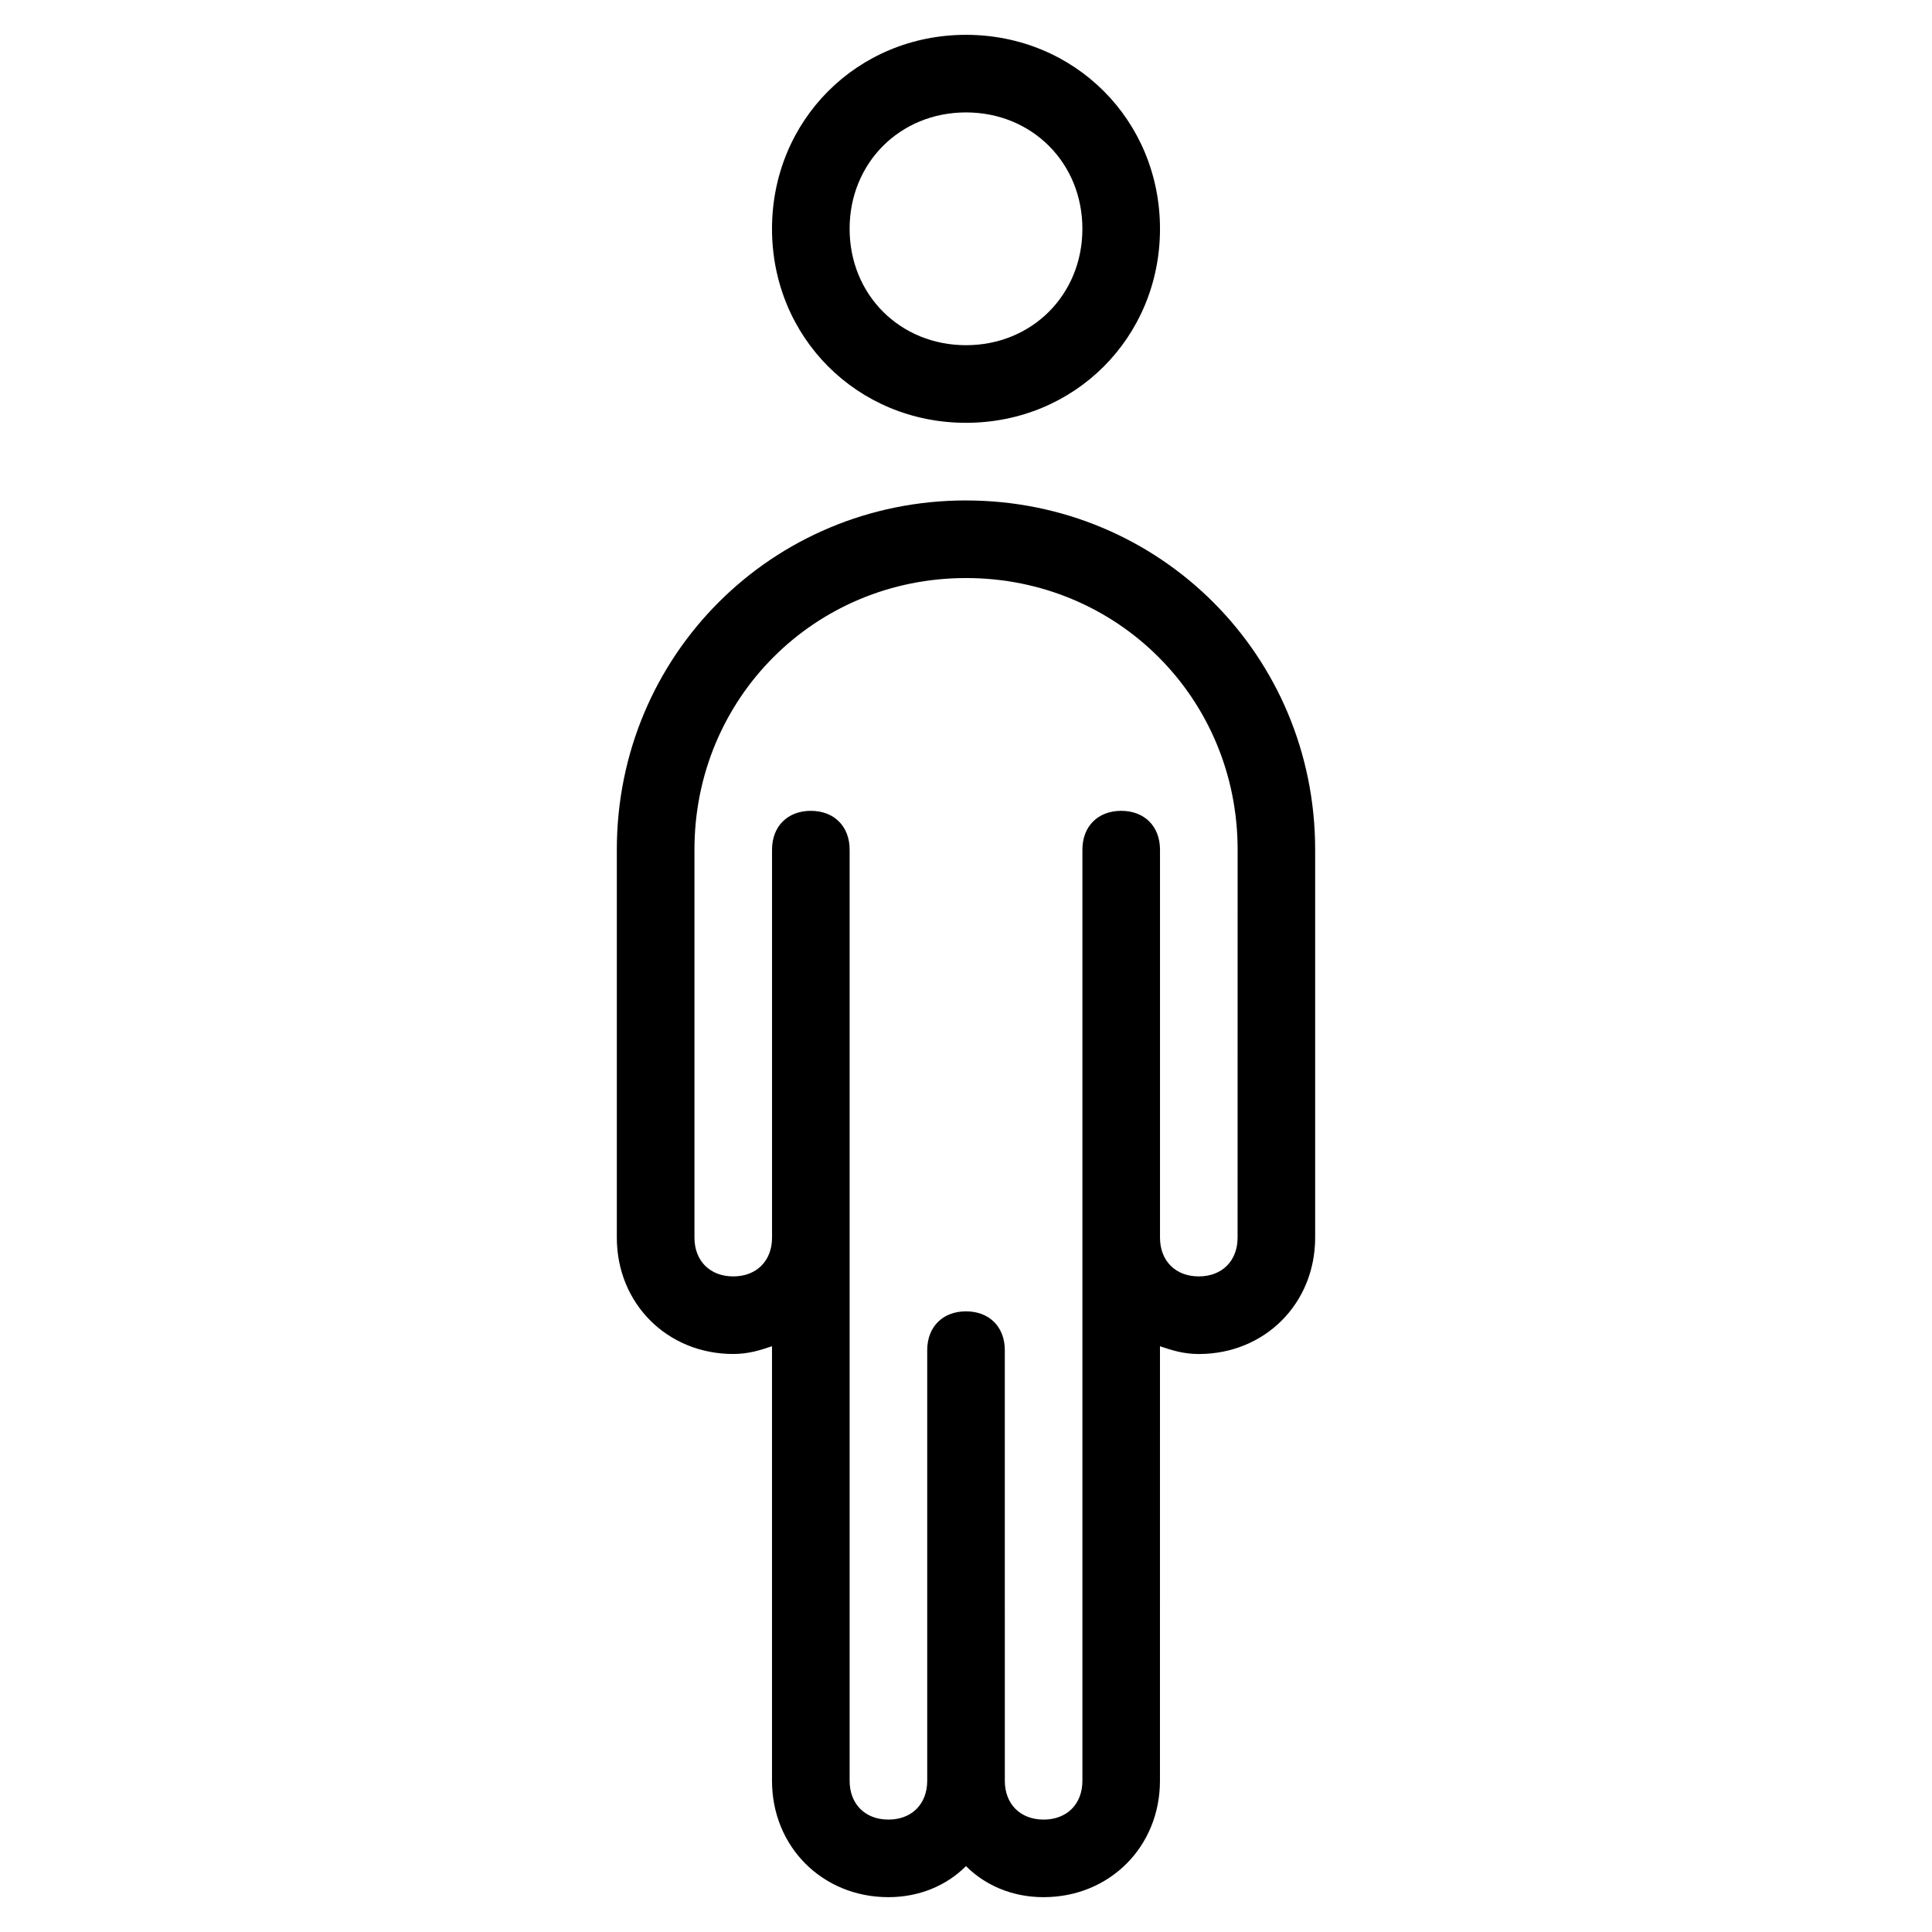
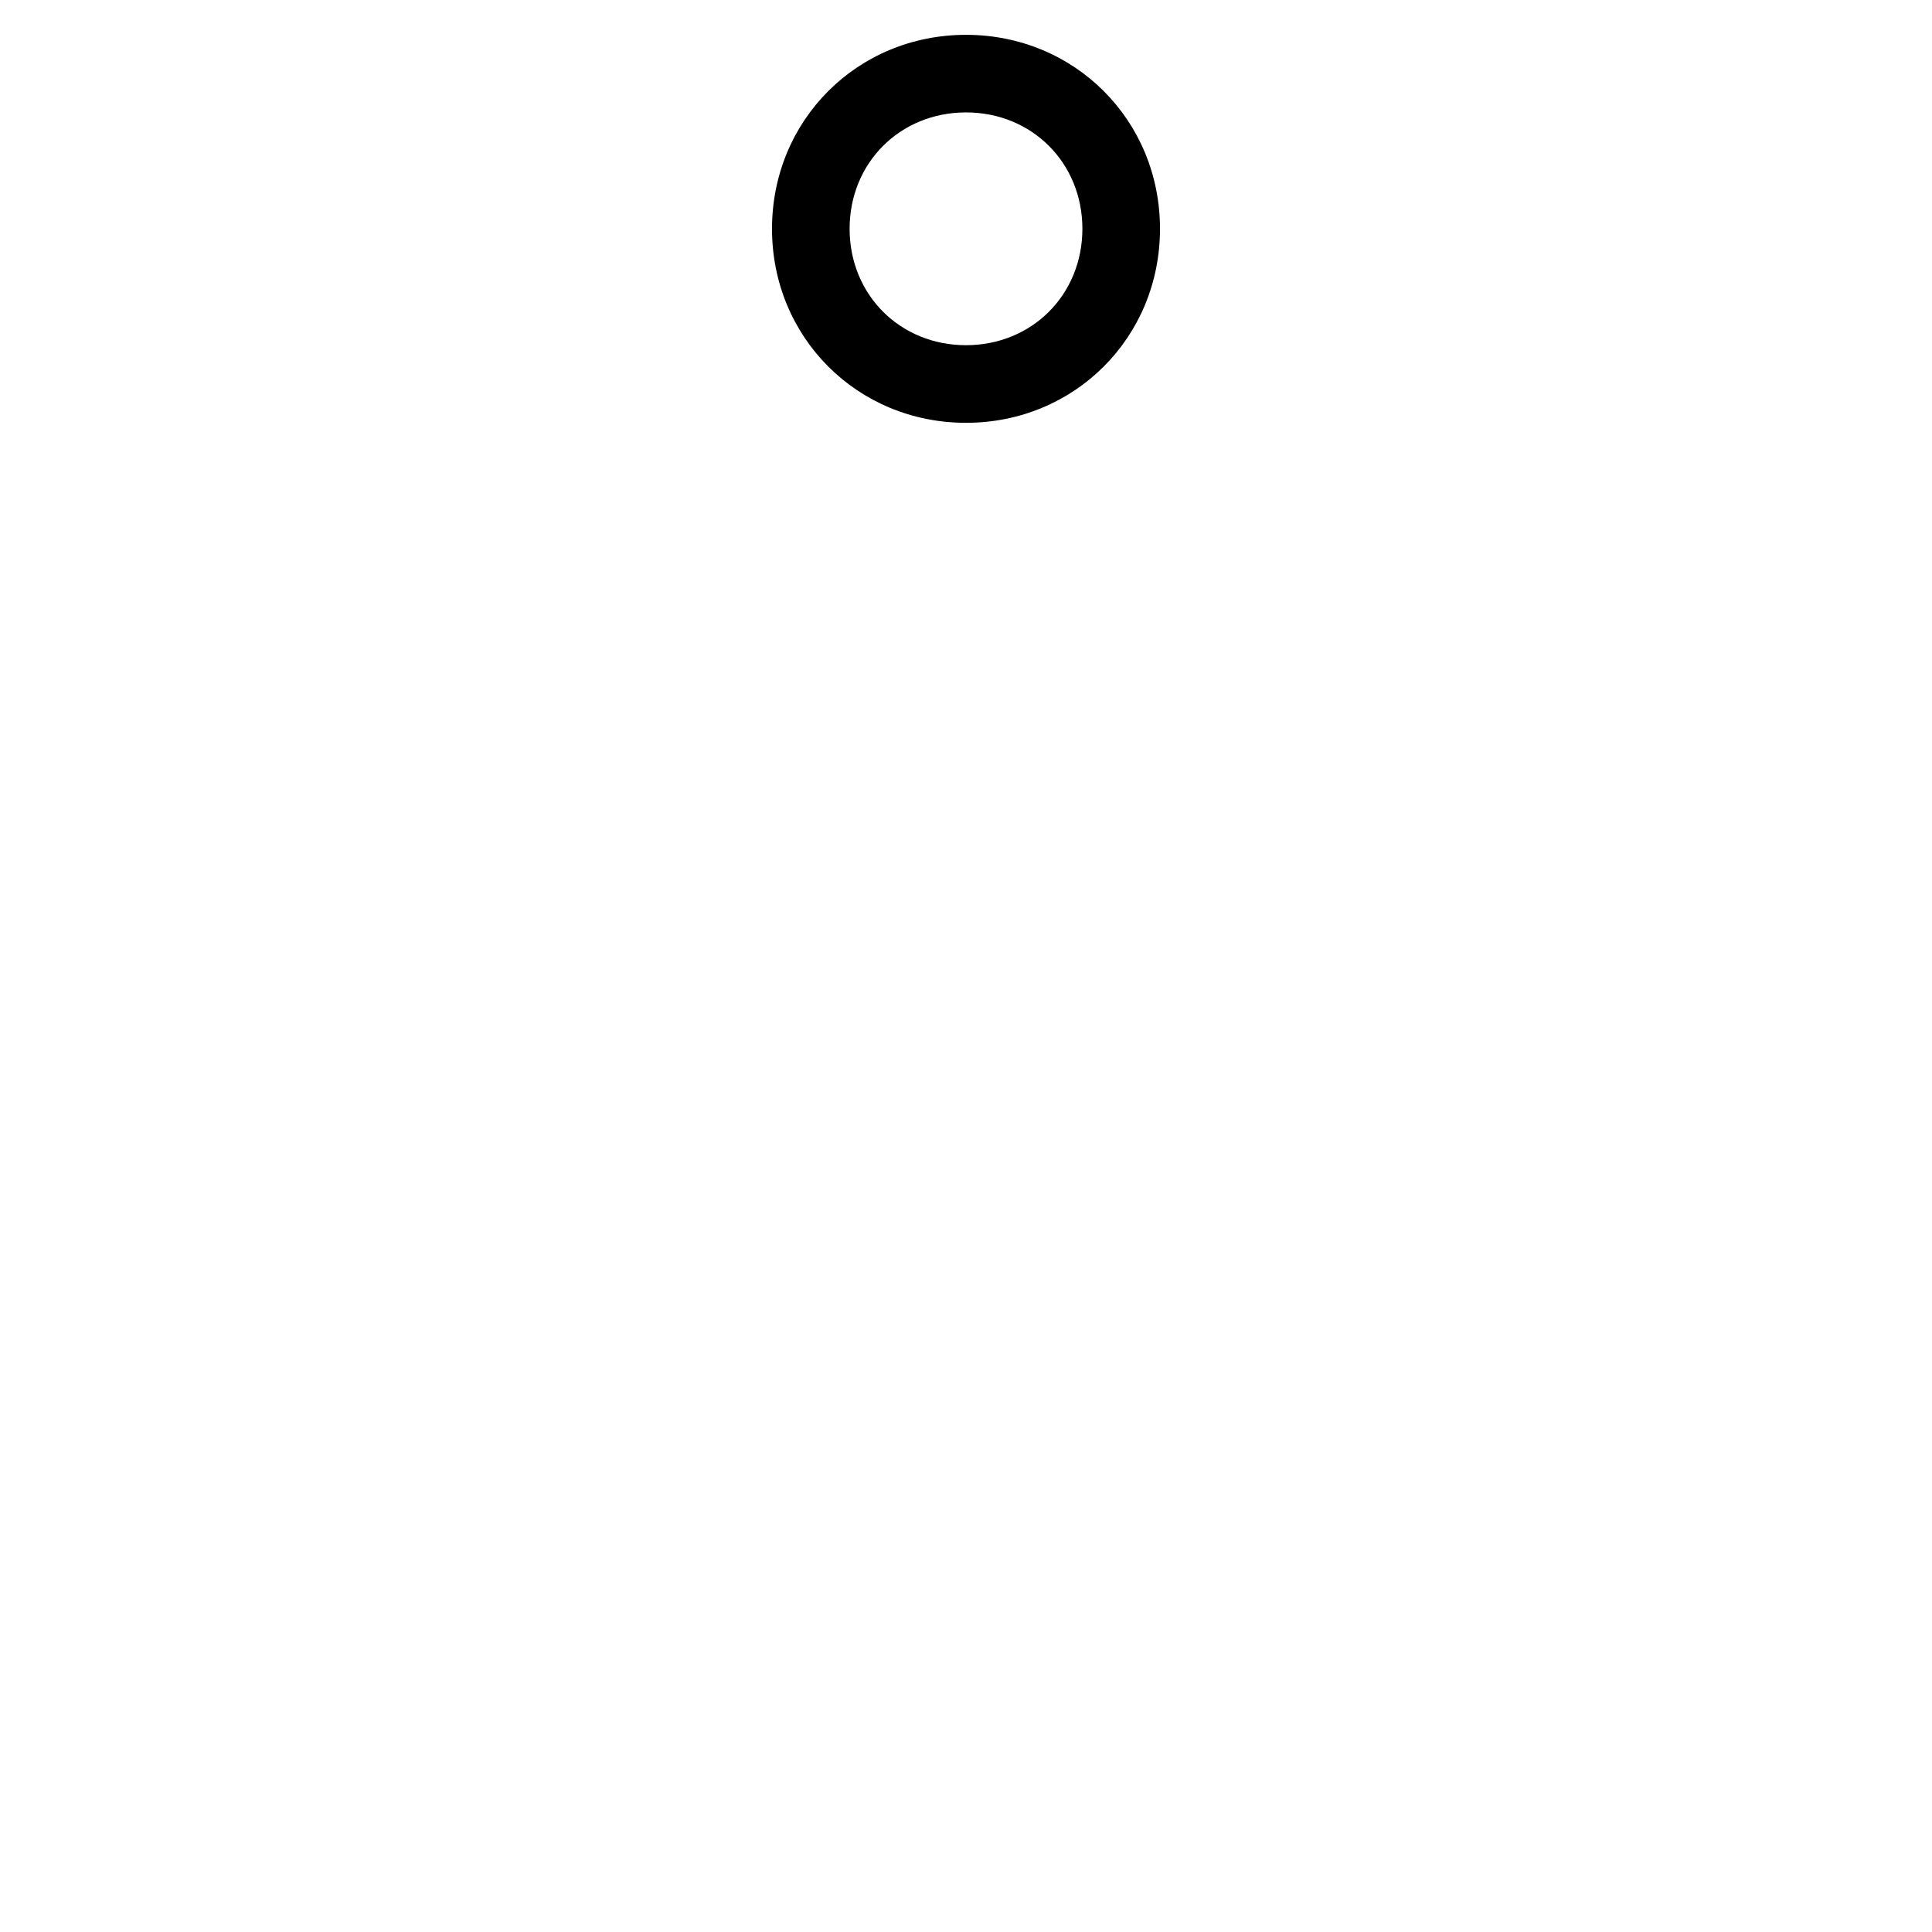
<svg xmlns="http://www.w3.org/2000/svg" fill="#000000" width="800px" height="800px" version="1.1" viewBox="144 144 512 512">
  <g>
    <path d="m400 256.05c28.789 0 51.41-22.621 51.41-51.41 0-28.789-22.621-51.41-51.41-51.41s-51.41 22.621-51.41 51.41c0 28.789 22.621 51.41 51.41 51.41zm0-82.258c17.48 0 30.844 13.367 30.844 30.844 0 17.48-13.367 30.844-30.844 30.844-17.48 0-30.844-13.367-30.844-30.844-0.004-17.477 13.363-30.844 30.844-30.844z" />
-     <path d="m400 276.62c-51.41 0-92.535 41.129-92.535 92.535v102.82c0 17.48 13.367 30.844 30.844 30.844 4.113 0 7.199-1.027 10.281-2.055v115.16c0 17.48 13.367 30.844 30.844 30.844 8.227 0 15.422-3.086 20.562-8.227 5.141 5.141 12.34 8.227 20.562 8.227 17.48 0 30.844-13.367 30.844-30.844l0.004-115.15c3.086 1.027 6.168 2.055 10.281 2.055 17.48 0 30.844-13.367 30.844-30.844v-102.82c0.004-51.414-41.125-92.539-92.531-92.539zm71.973 195.36c0 6.168-4.113 10.281-10.281 10.281-6.168 0-10.281-4.113-10.281-10.281v-102.82c0-6.168-4.113-10.281-10.281-10.281-6.168 0-10.281 4.113-10.281 10.281v246.77c0 6.168-4.113 10.281-10.281 10.281-6.168 0-10.281-4.113-10.281-10.281l-0.004-114.13c0-6.168-4.113-10.281-10.281-10.281s-10.281 4.113-10.281 10.281v114.13c0 6.168-4.113 10.281-10.281 10.281s-10.281-4.113-10.281-10.281v-246.77c0-6.168-4.113-10.281-10.281-10.281s-10.281 4.113-10.281 10.281v102.82c0 6.168-4.113 10.281-10.281 10.281s-10.281-4.113-10.281-10.281v-102.82c0-40.098 31.875-71.973 71.973-71.973s71.973 31.875 71.973 71.973z" />
  </g>
</svg>